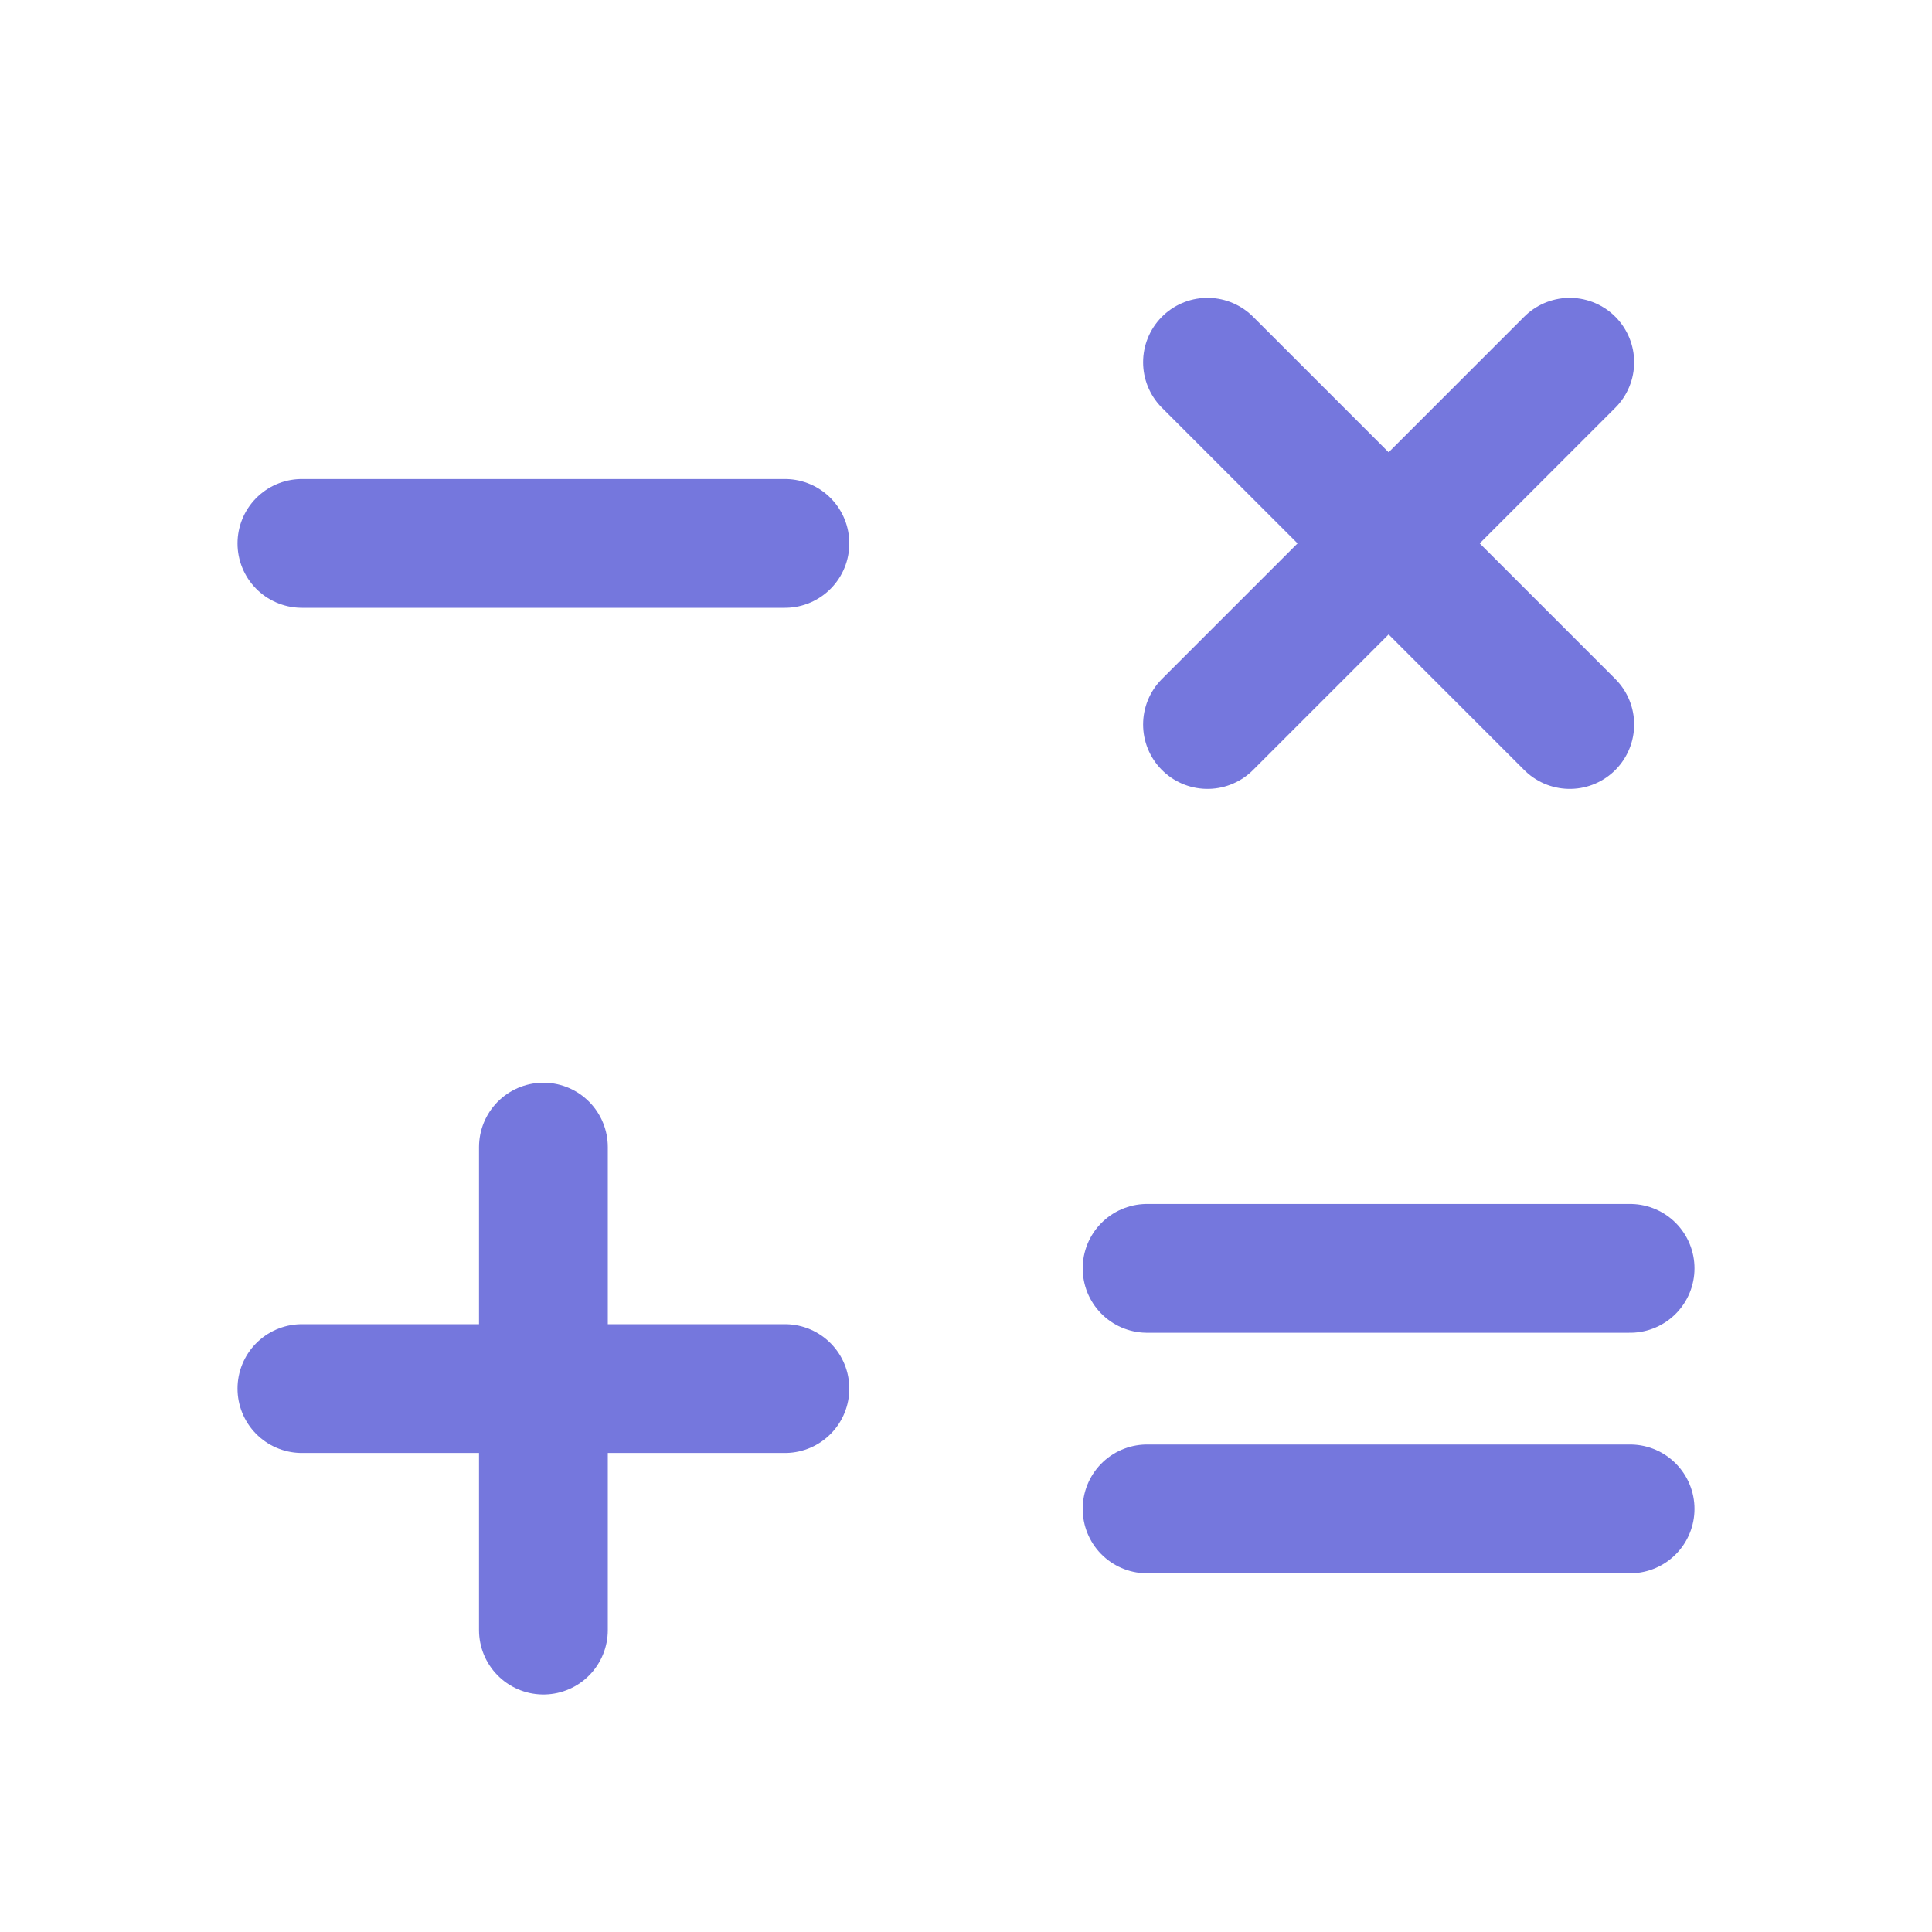
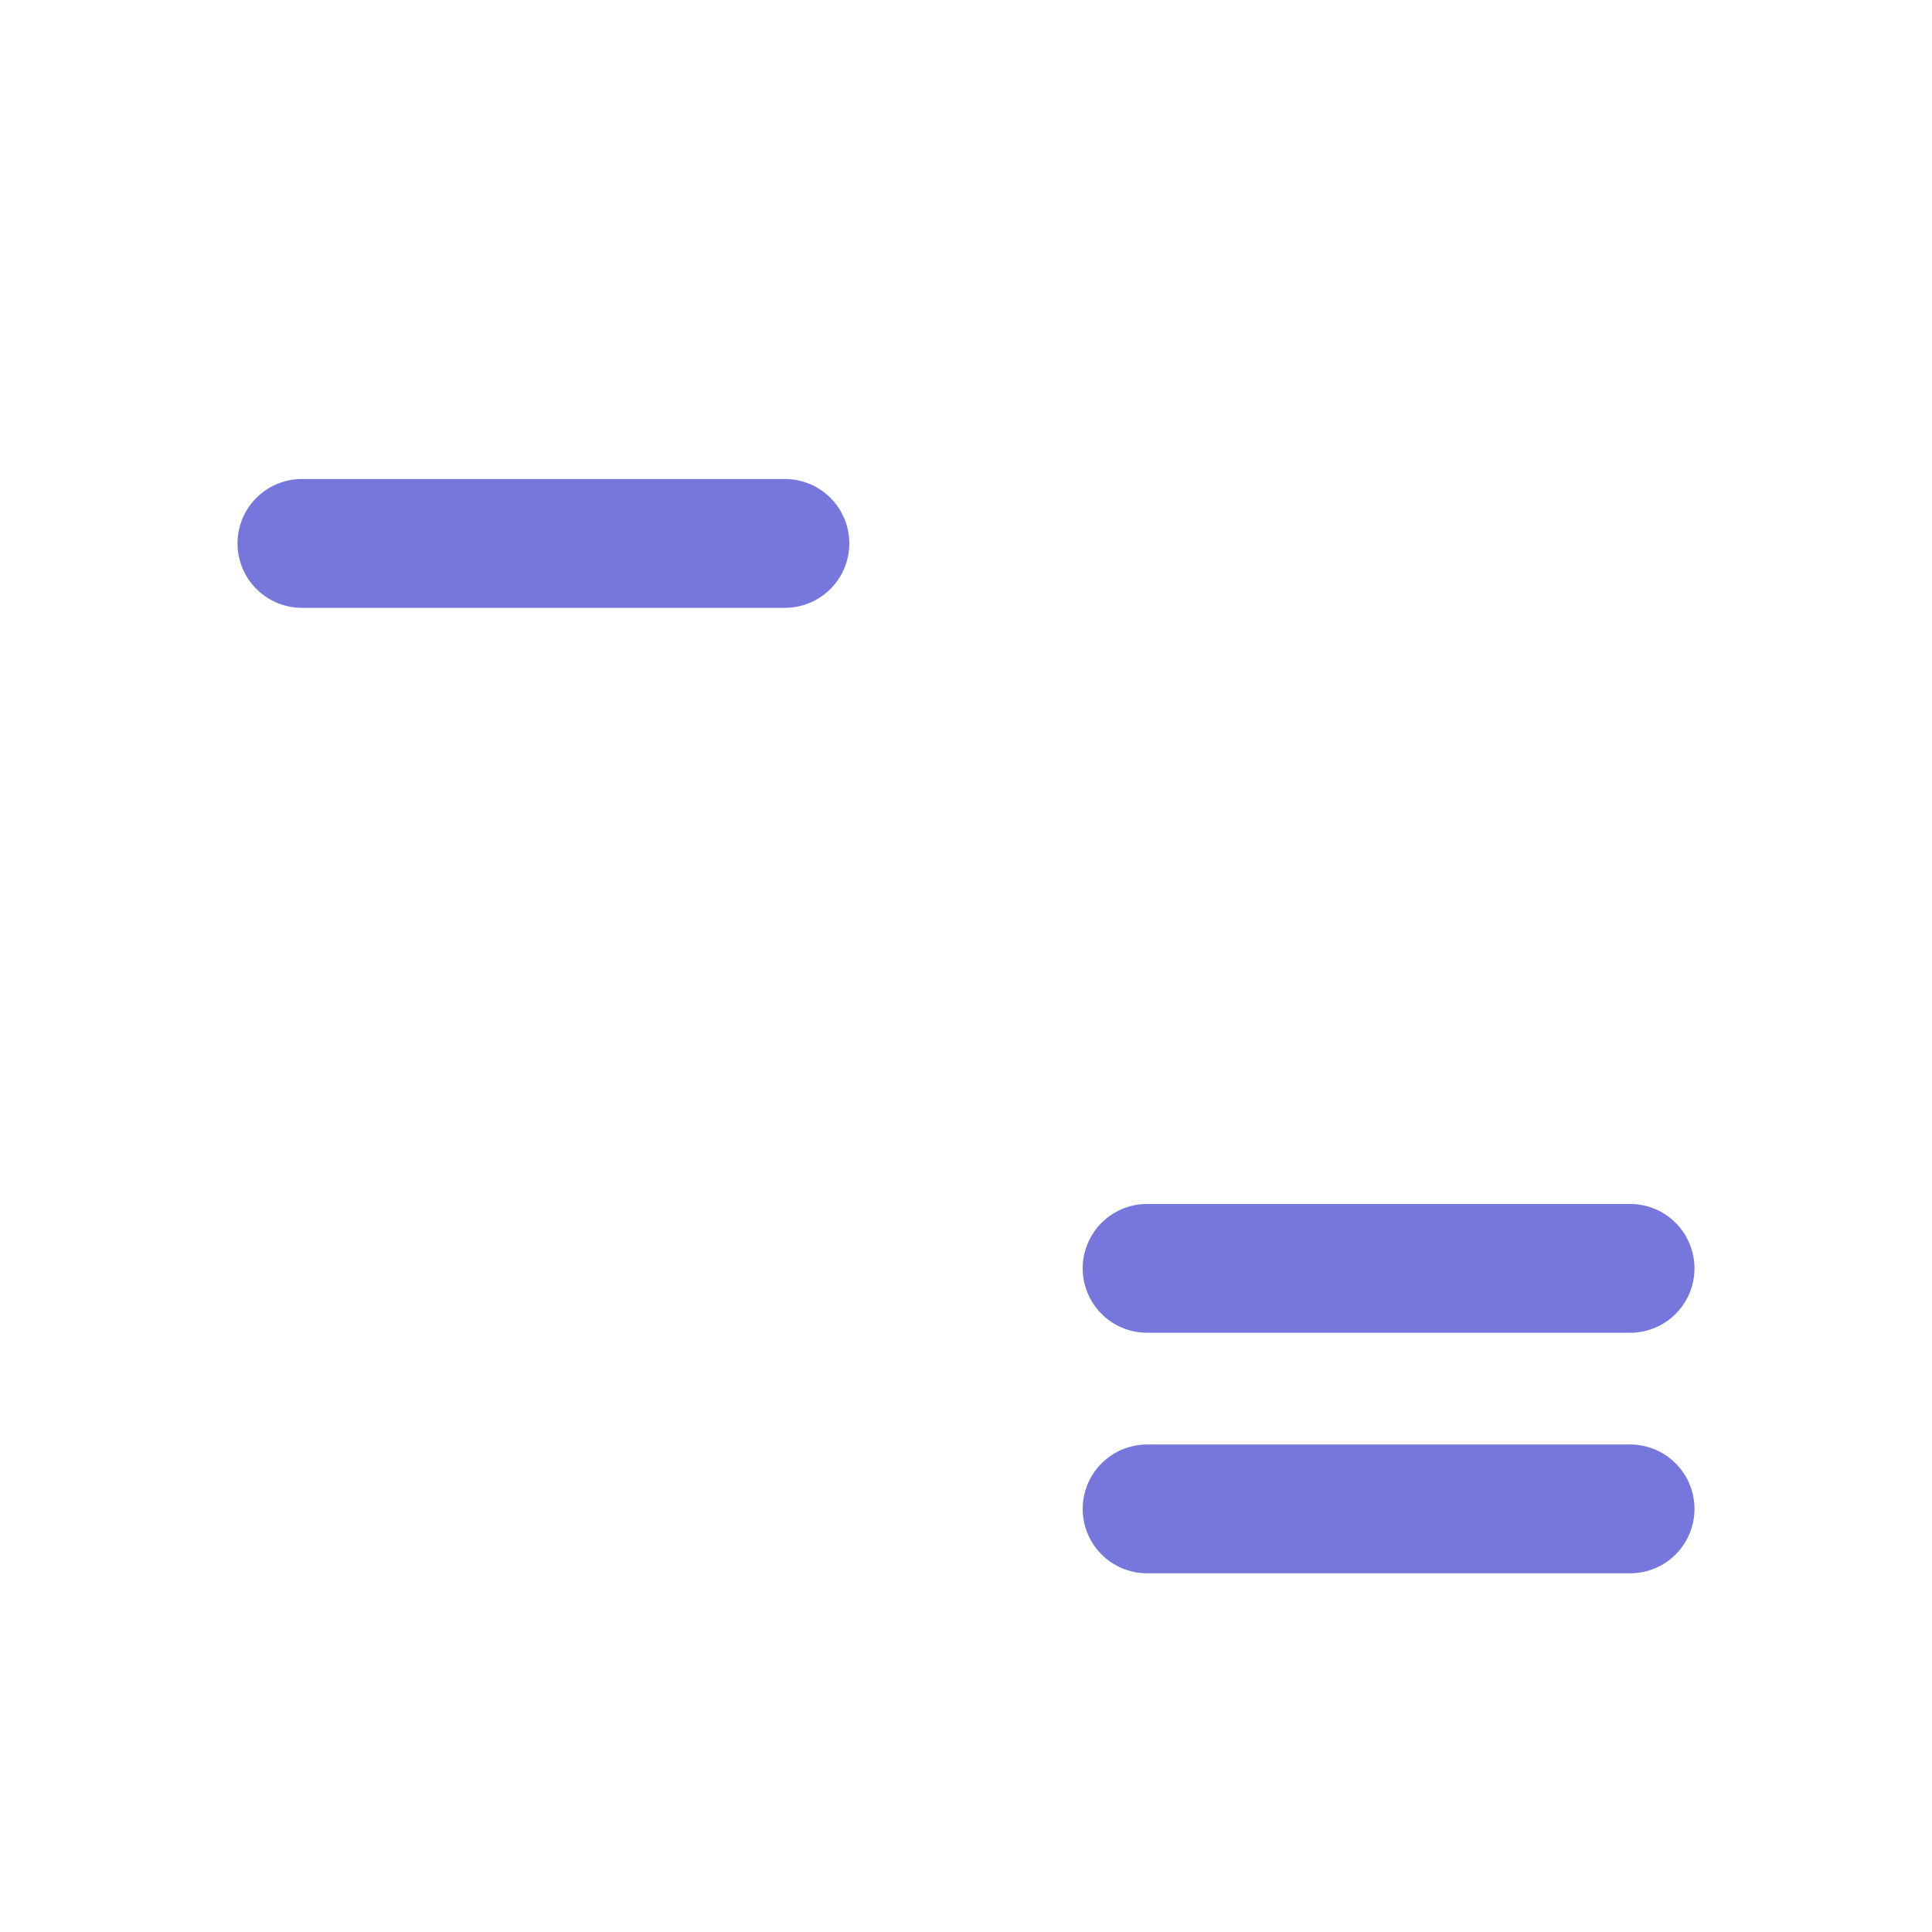
<svg xmlns="http://www.w3.org/2000/svg" width="30" height="30" viewBox="0 0 30 30" fill="none">
-   <path d="M4.688 21.562H12.188" stroke="#7577DD" stroke-width="2" stroke-linecap="round" stroke-linejoin="round" />
-   <path d="M8.438 17.812V25.312" stroke="#7577DD" stroke-width="2" stroke-linecap="round" stroke-linejoin="round" />
  <path d="M12.188 8.438H4.688" stroke="#7577DD" stroke-width="2" stroke-linecap="round" stroke-linejoin="round" />
  <path d="M25.312 19.695H17.812" stroke="#7577DD" stroke-width="2" stroke-linecap="round" stroke-linejoin="round" />
  <path d="M25.312 23.43H17.812" stroke="#7577DD" stroke-width="2" stroke-linecap="round" stroke-linejoin="round" />
-   <path d="M24.375 5.625L18.75 11.25" stroke="#7577DD" stroke-width="2" stroke-linecap="round" stroke-linejoin="round" />
-   <path d="M24.375 11.25L18.75 5.625" stroke="#7577DD" stroke-width="2" stroke-linecap="round" stroke-linejoin="round" />
</svg>